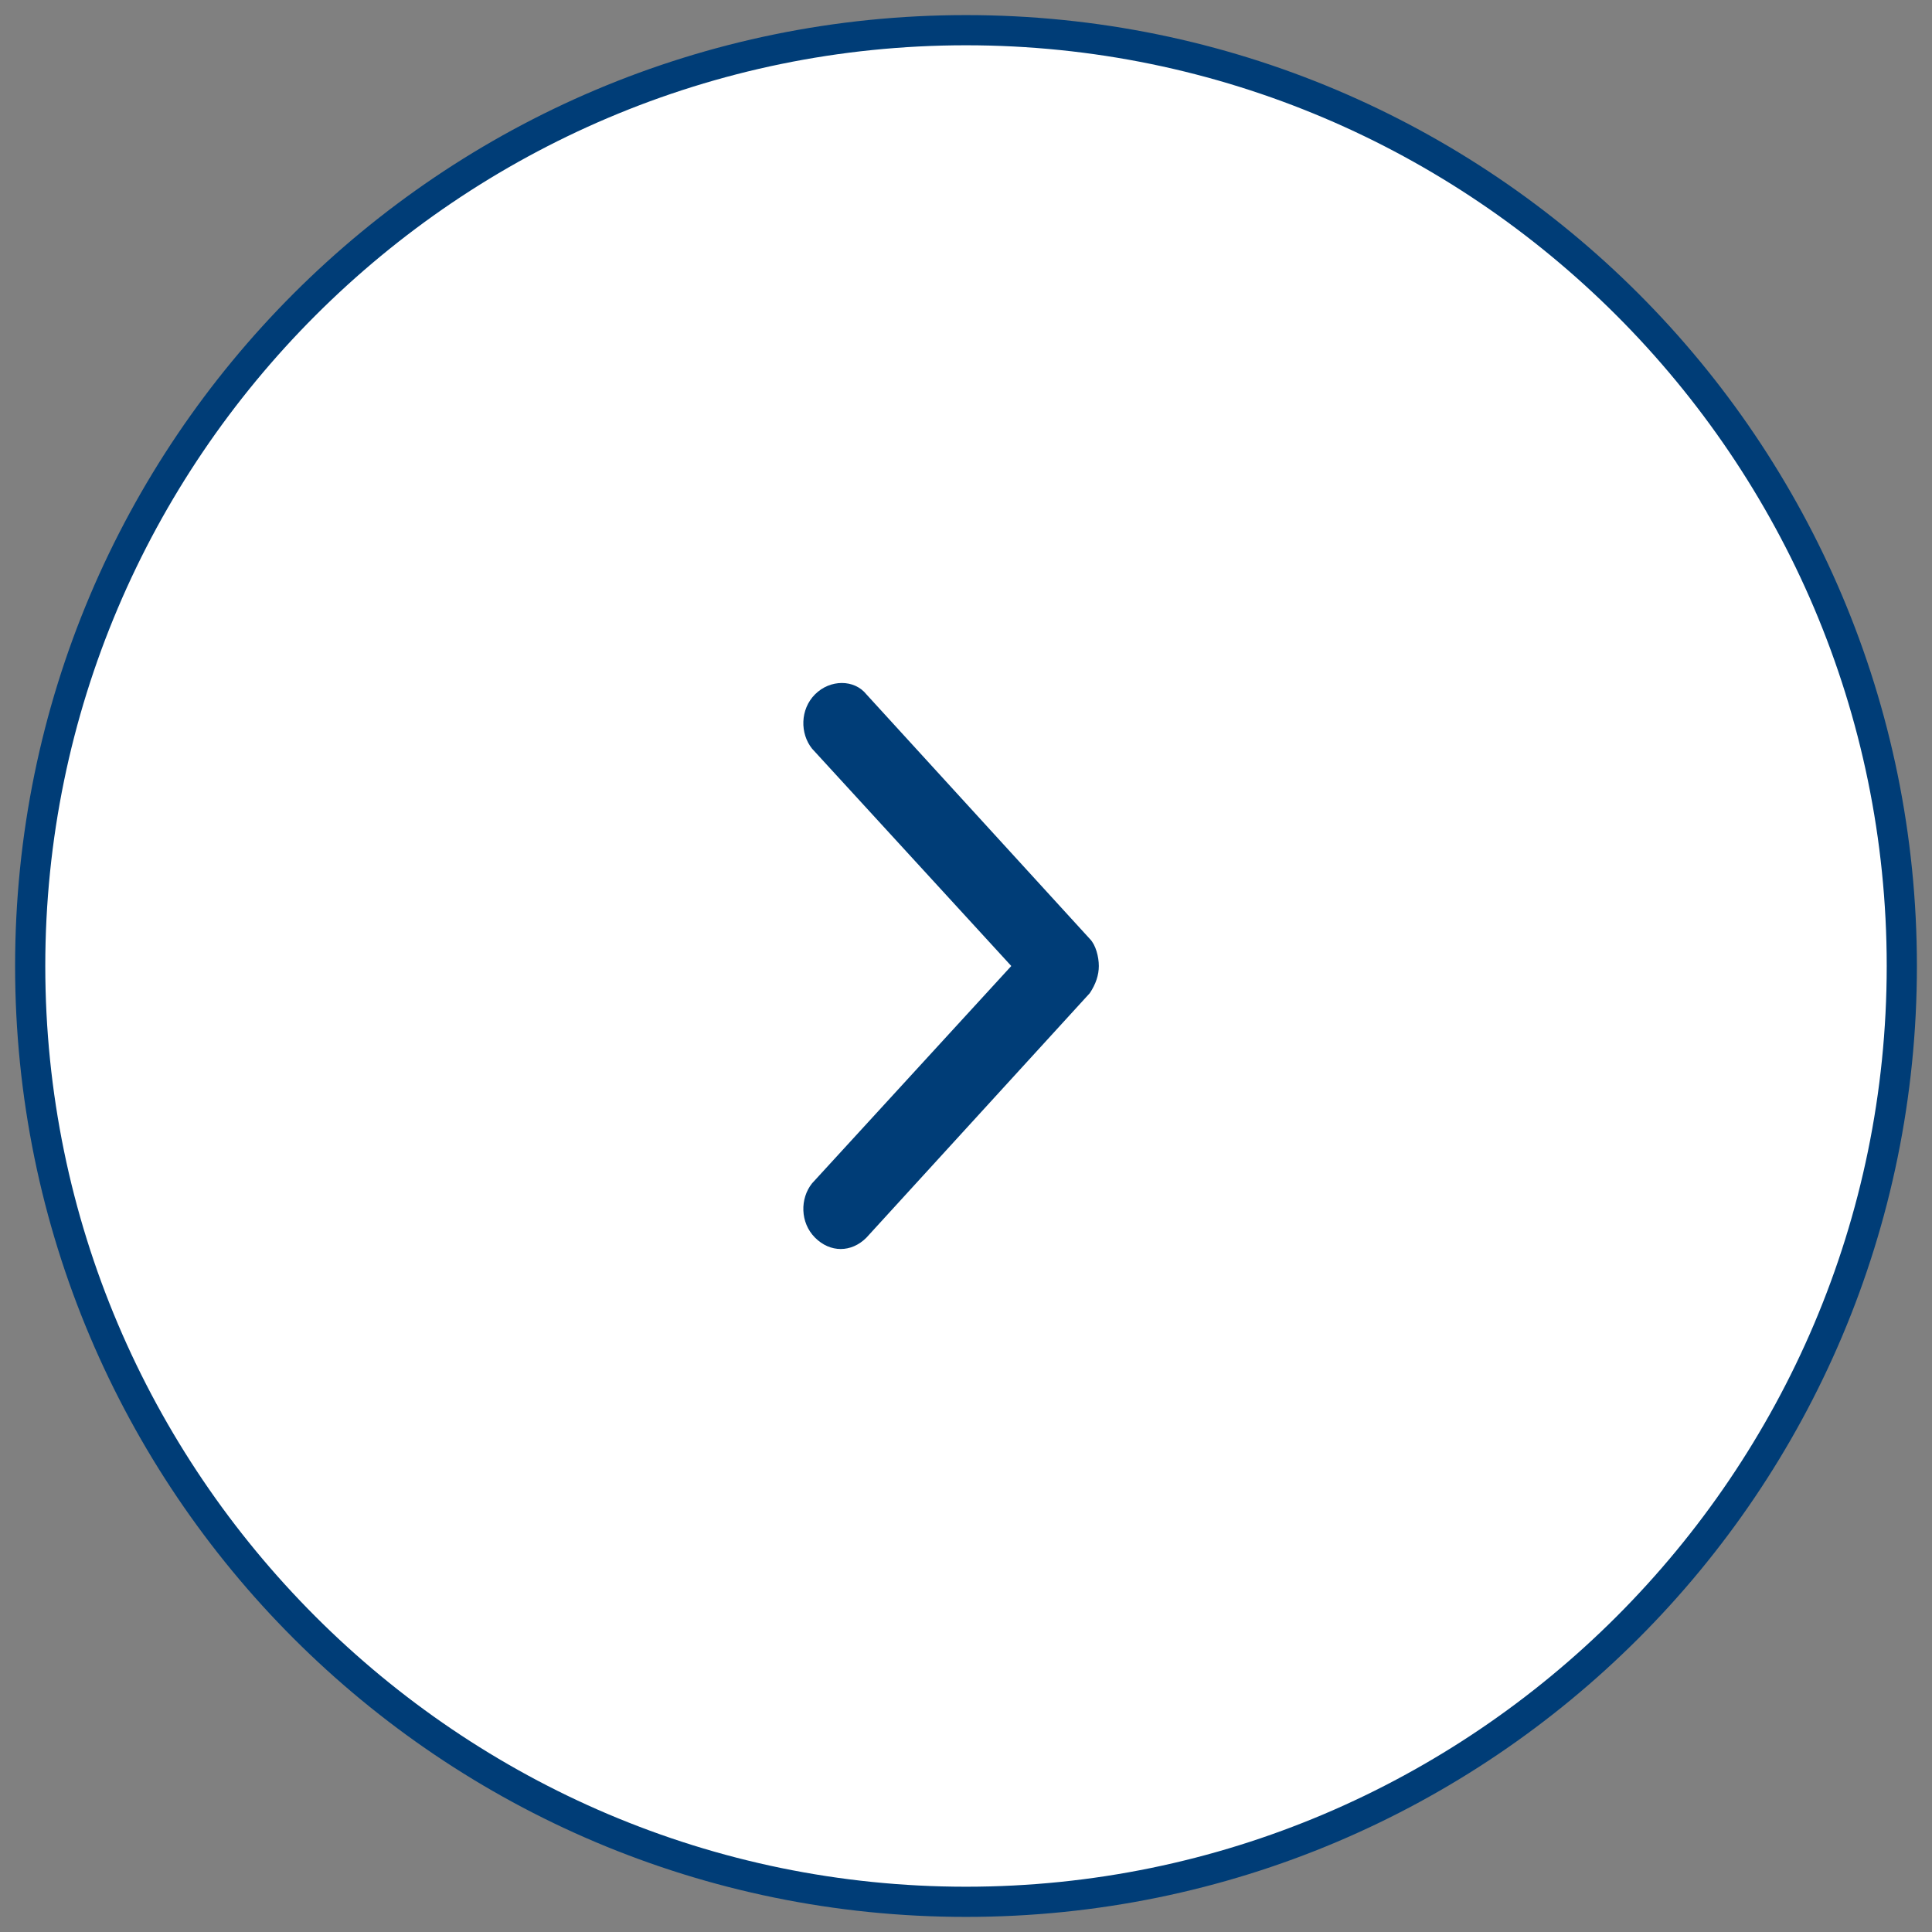
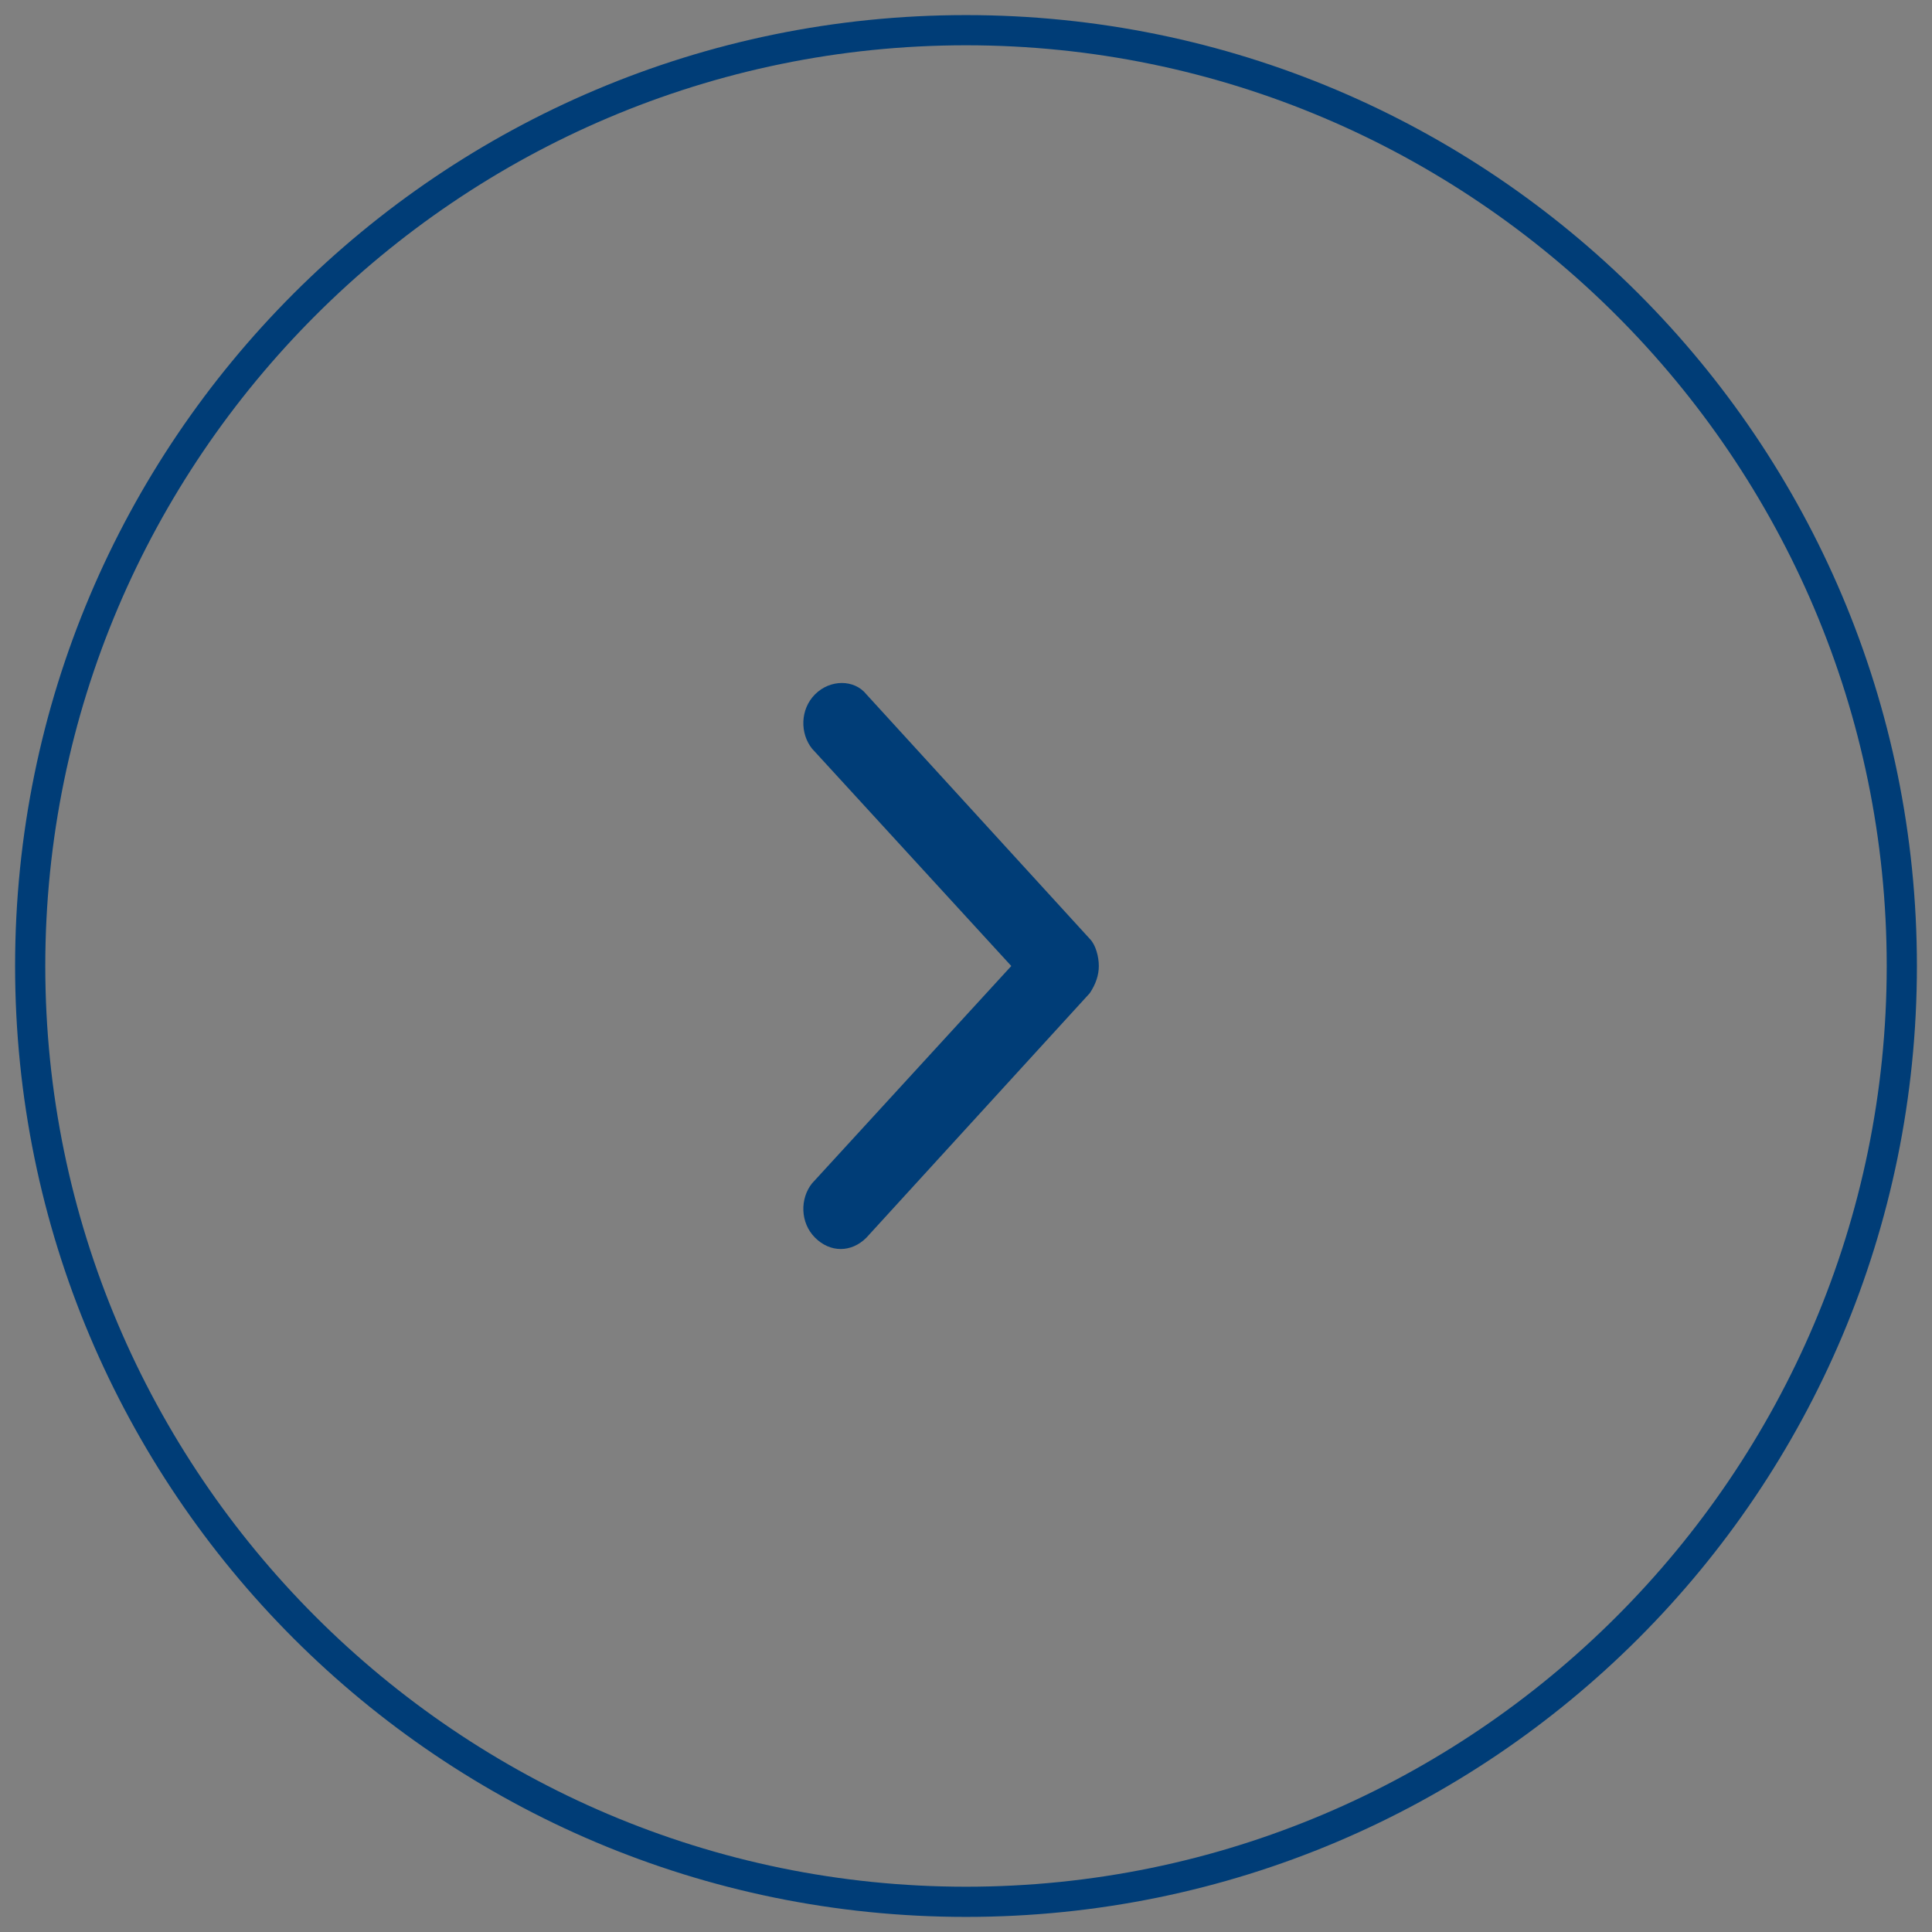
<svg xmlns="http://www.w3.org/2000/svg" version="1.1" id="Layer_1" x="0px" y="0px" viewBox="0 0 64 64" style="enable-background:new 0 0 64 64;" xml:space="preserve">
  <rect x="0" y="0" width="64" height="64" fill="#808080" stroke="none" />
  <style type="text/css">
	.st0{fill-rule:evenodd;clip-rule:evenodd;fill:#FFFFFF;}
	.st1{fill:#003D77;}
</style>
  <g id="Before-_x26_-After-Transformations">
    <g id="_x30_5-Before-After-Transformations" transform="translate(-102.5, -2320.5)">
      <g id="Group-3" transform="translate(103, 2321)">
        <g id="Oval">
-           <circle class="st0" cx="31.5" cy="31.5" r="31" />
          <path class="st1" d="M0,31.5C0,14.1,14.1,0,31.5,0C48.9,0,63,14.1,63,31.5C63,48.9,48.9,63,31.5,63C14.1,63,0,48.9,0,31.5z       M1,31.5C1,48.3,14.7,62,31.5,62C48.3,62,62,48.3,62,31.5C62,14.7,48.3,1,31.5,1C14.7,1,1,14.7,1,31.5z" />
        </g>
        <g id="angle-left" transform="translate(27, 22)">
          <g id="Path">
            <path class="st1" d="M1.2,18.5C0.7,19,0,19-0.5,18.5C-1,18-1,17.2-0.6,16.7L6,9.5l-6.6-7.2C-1,1.8-1,1-0.5,0.5       C0,0,0.8,0,1.2,0.5l7.4,8.1c0.2,0.2,0.3,0.6,0.3,0.9c0,0.3-0.1,0.6-0.3,0.9L1.2,18.5L1.2,18.5z" />
          </g>
        </g>
      </g>
    </g>
  </g>
</svg>